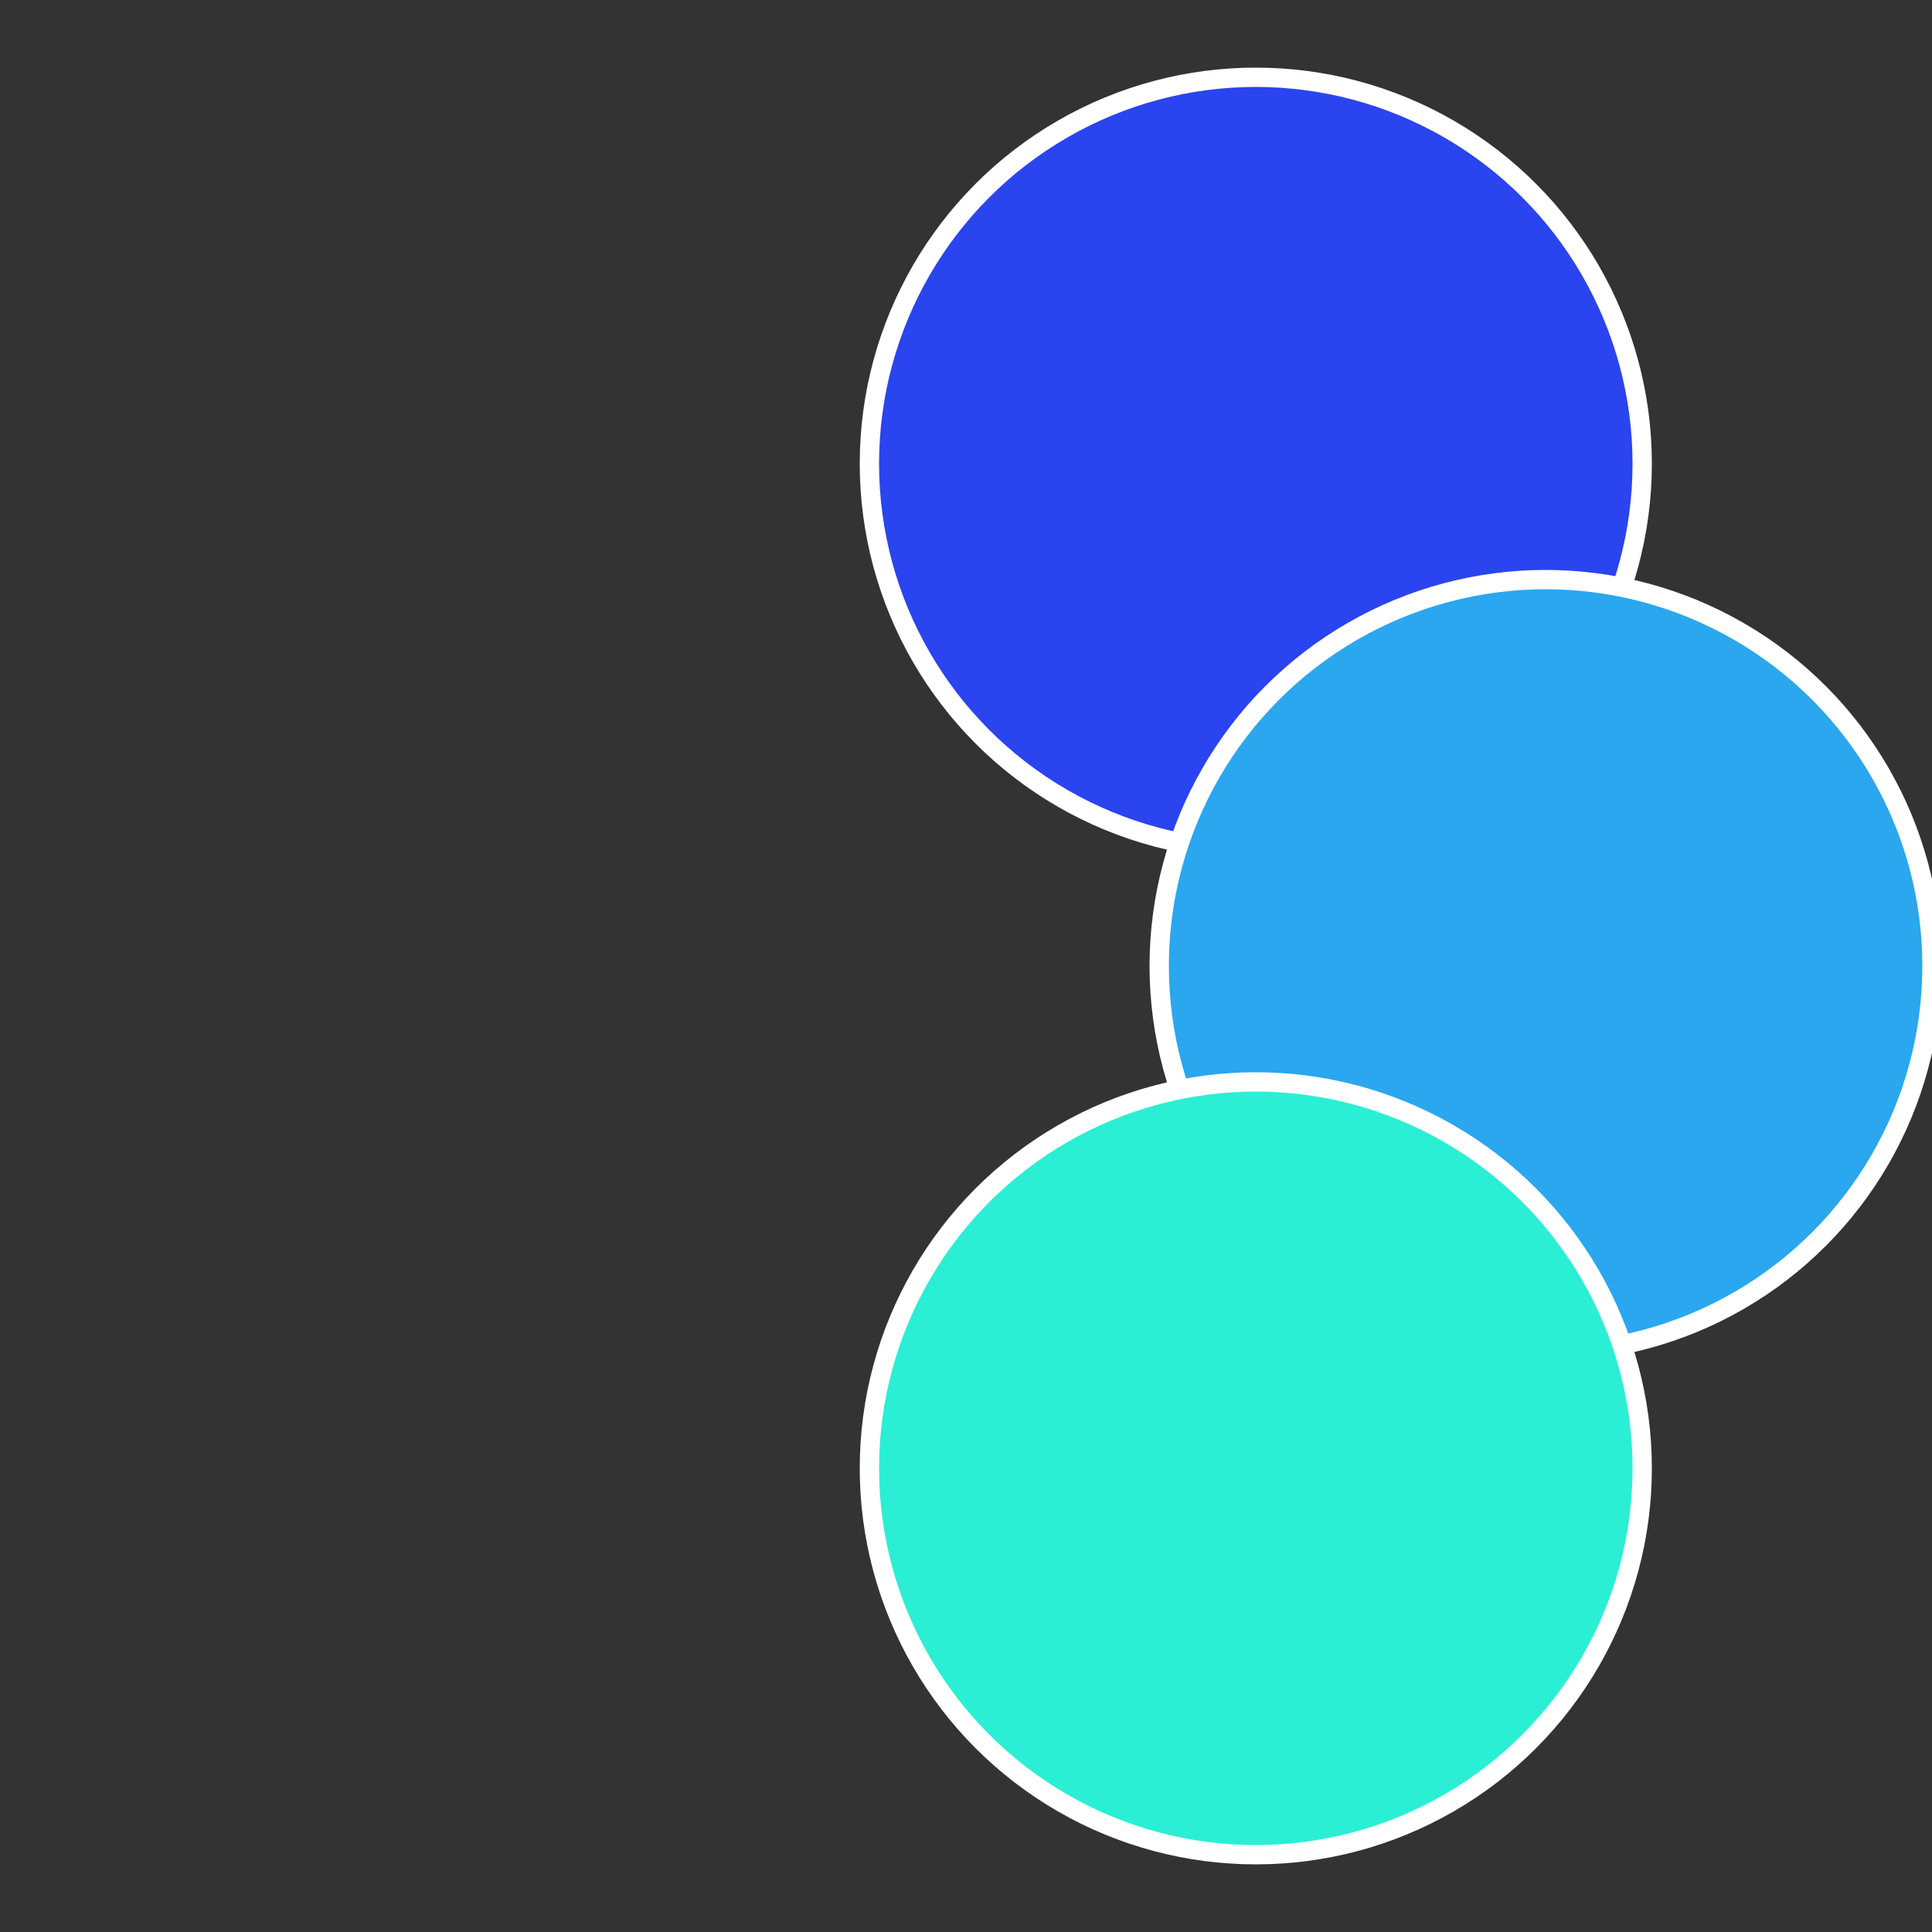
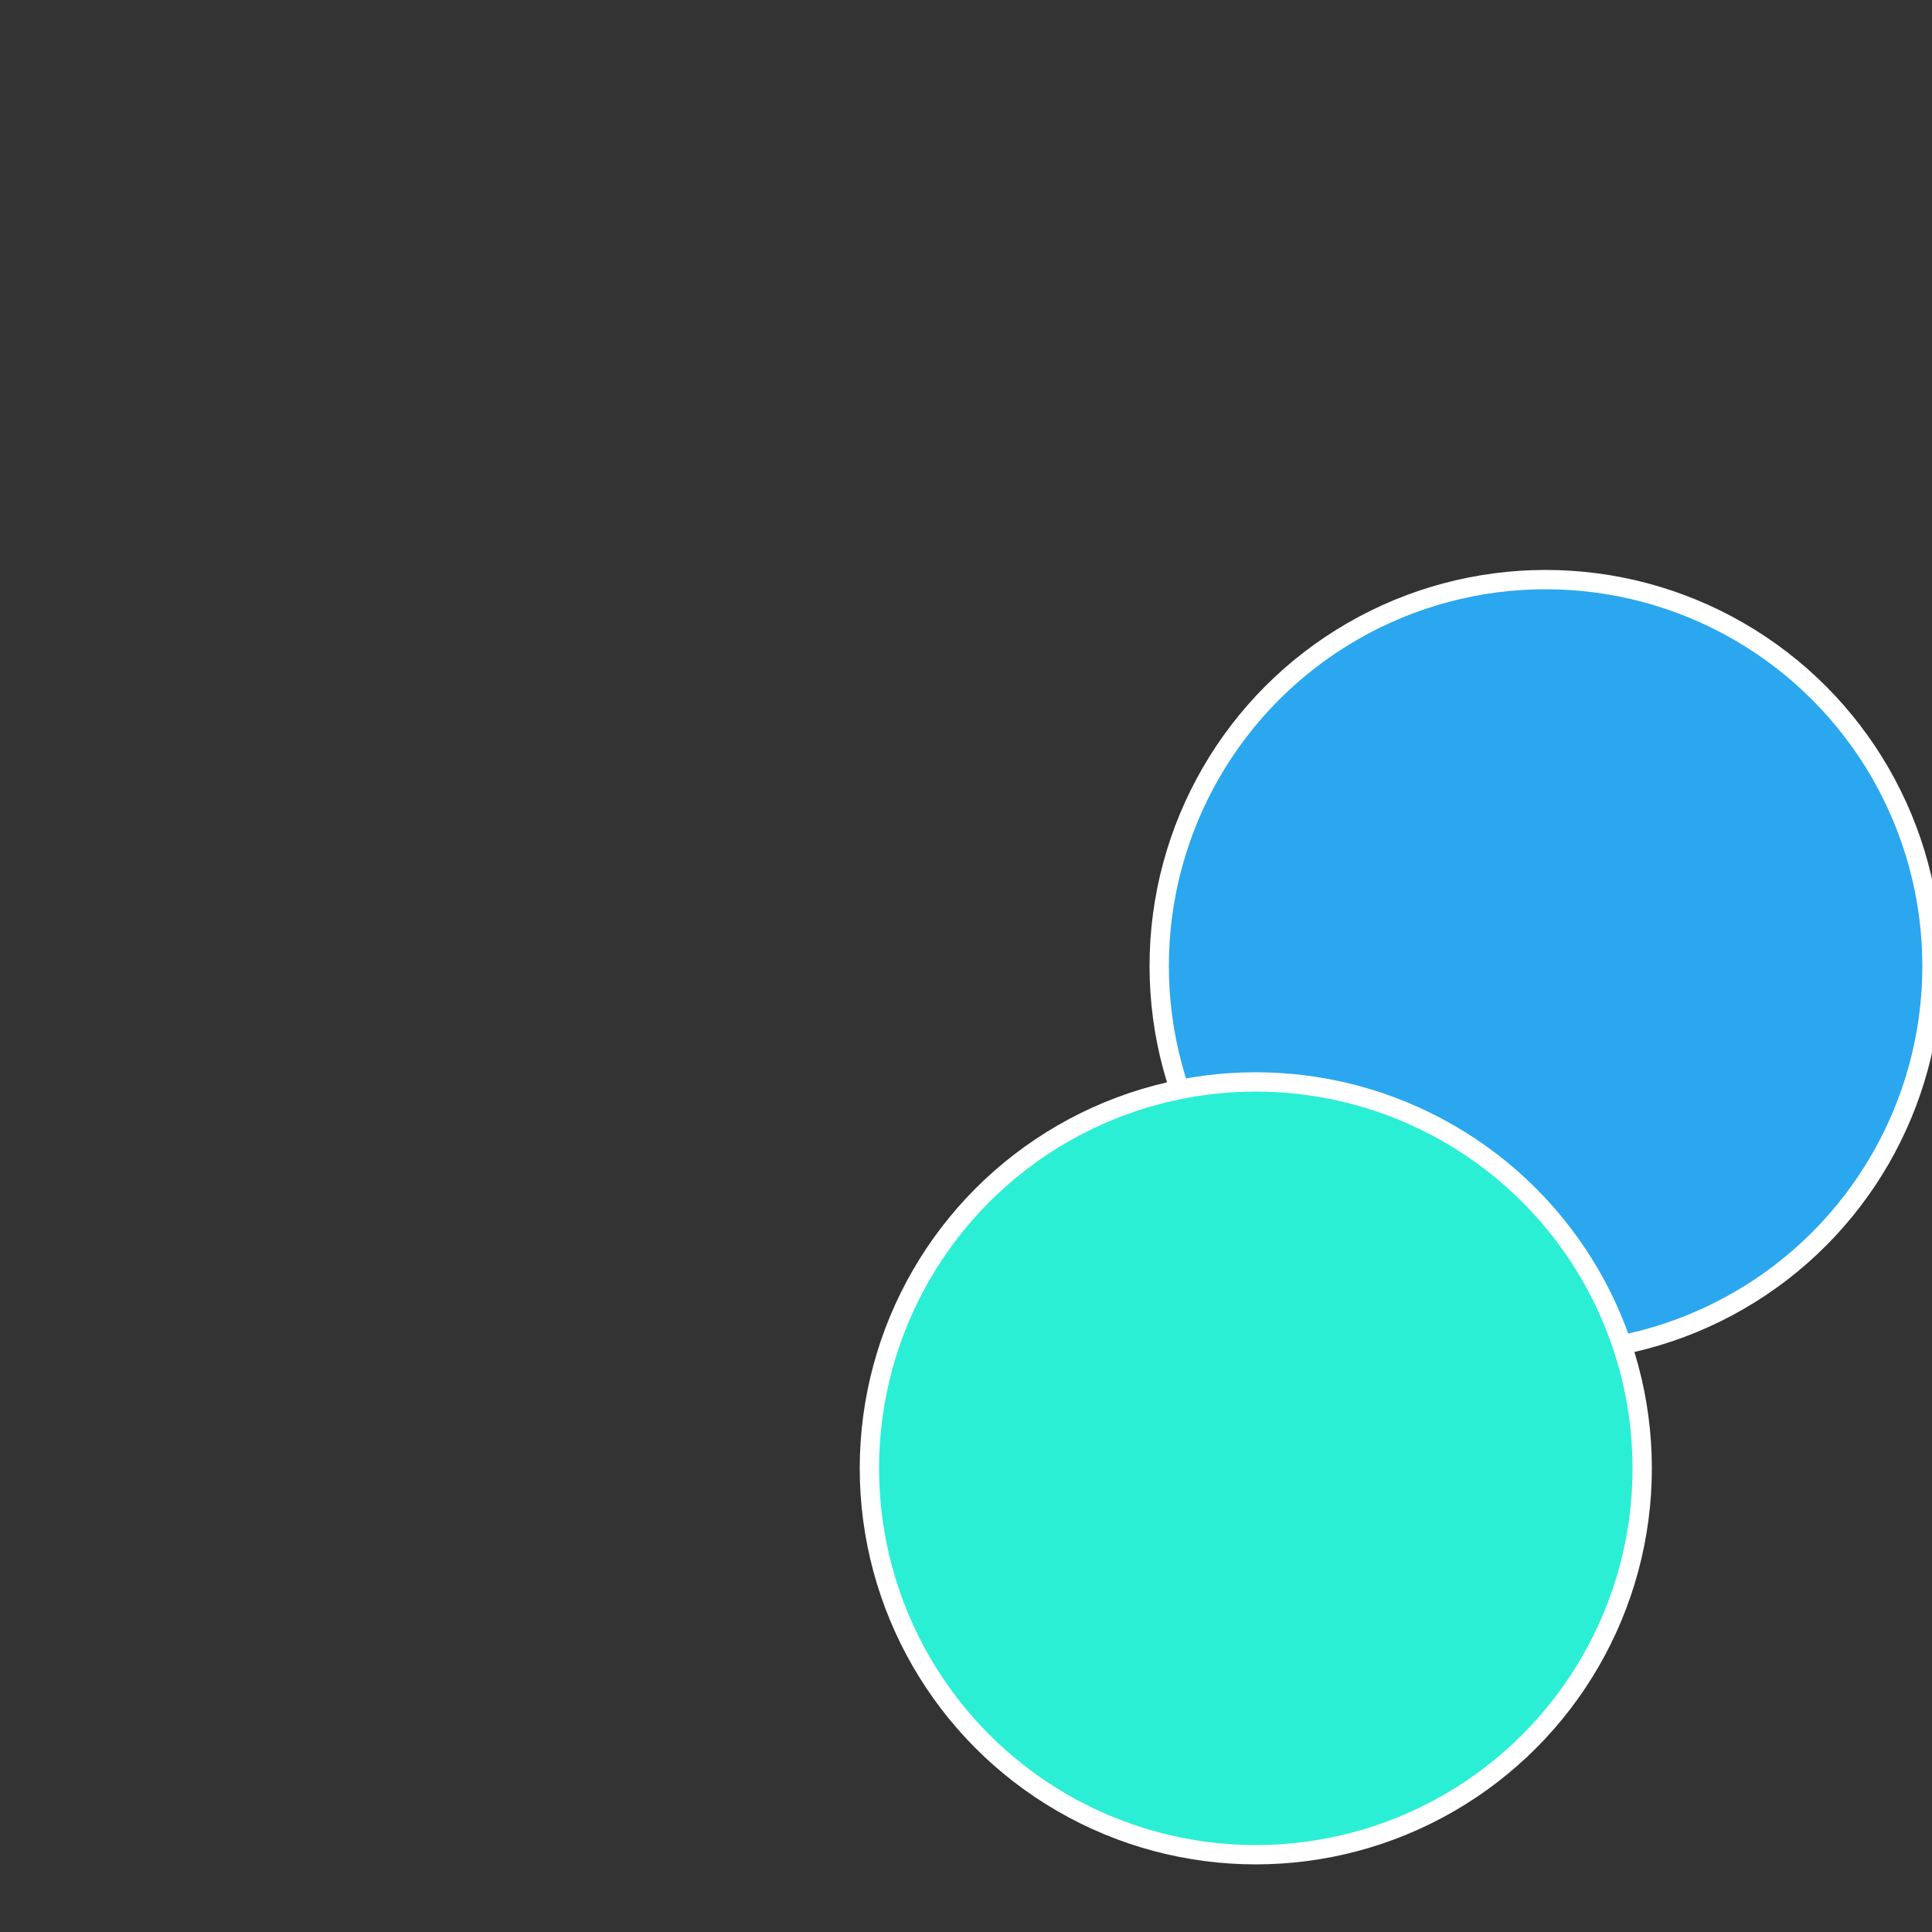
<svg xmlns="http://www.w3.org/2000/svg" width="500" height="500" viewBox="-1 -1 2 2">
  <rect x="-1" y="-1" width="2" height="2" fill="#333333" stroke="none" />
-   <circle cx="0.3" cy="-0.52" r="0.4" fill="#2a44ef" stroke="#fff" stroke-width="1%" />
  <circle cx="0.6" cy="0" r="0.4" fill="#2aa7ef" stroke="#fff" stroke-width="1%" />
  <circle cx="0.3" cy="0.52" r="0.4" fill="#2aefd5" stroke="#fff" stroke-width="1%" />
</svg>